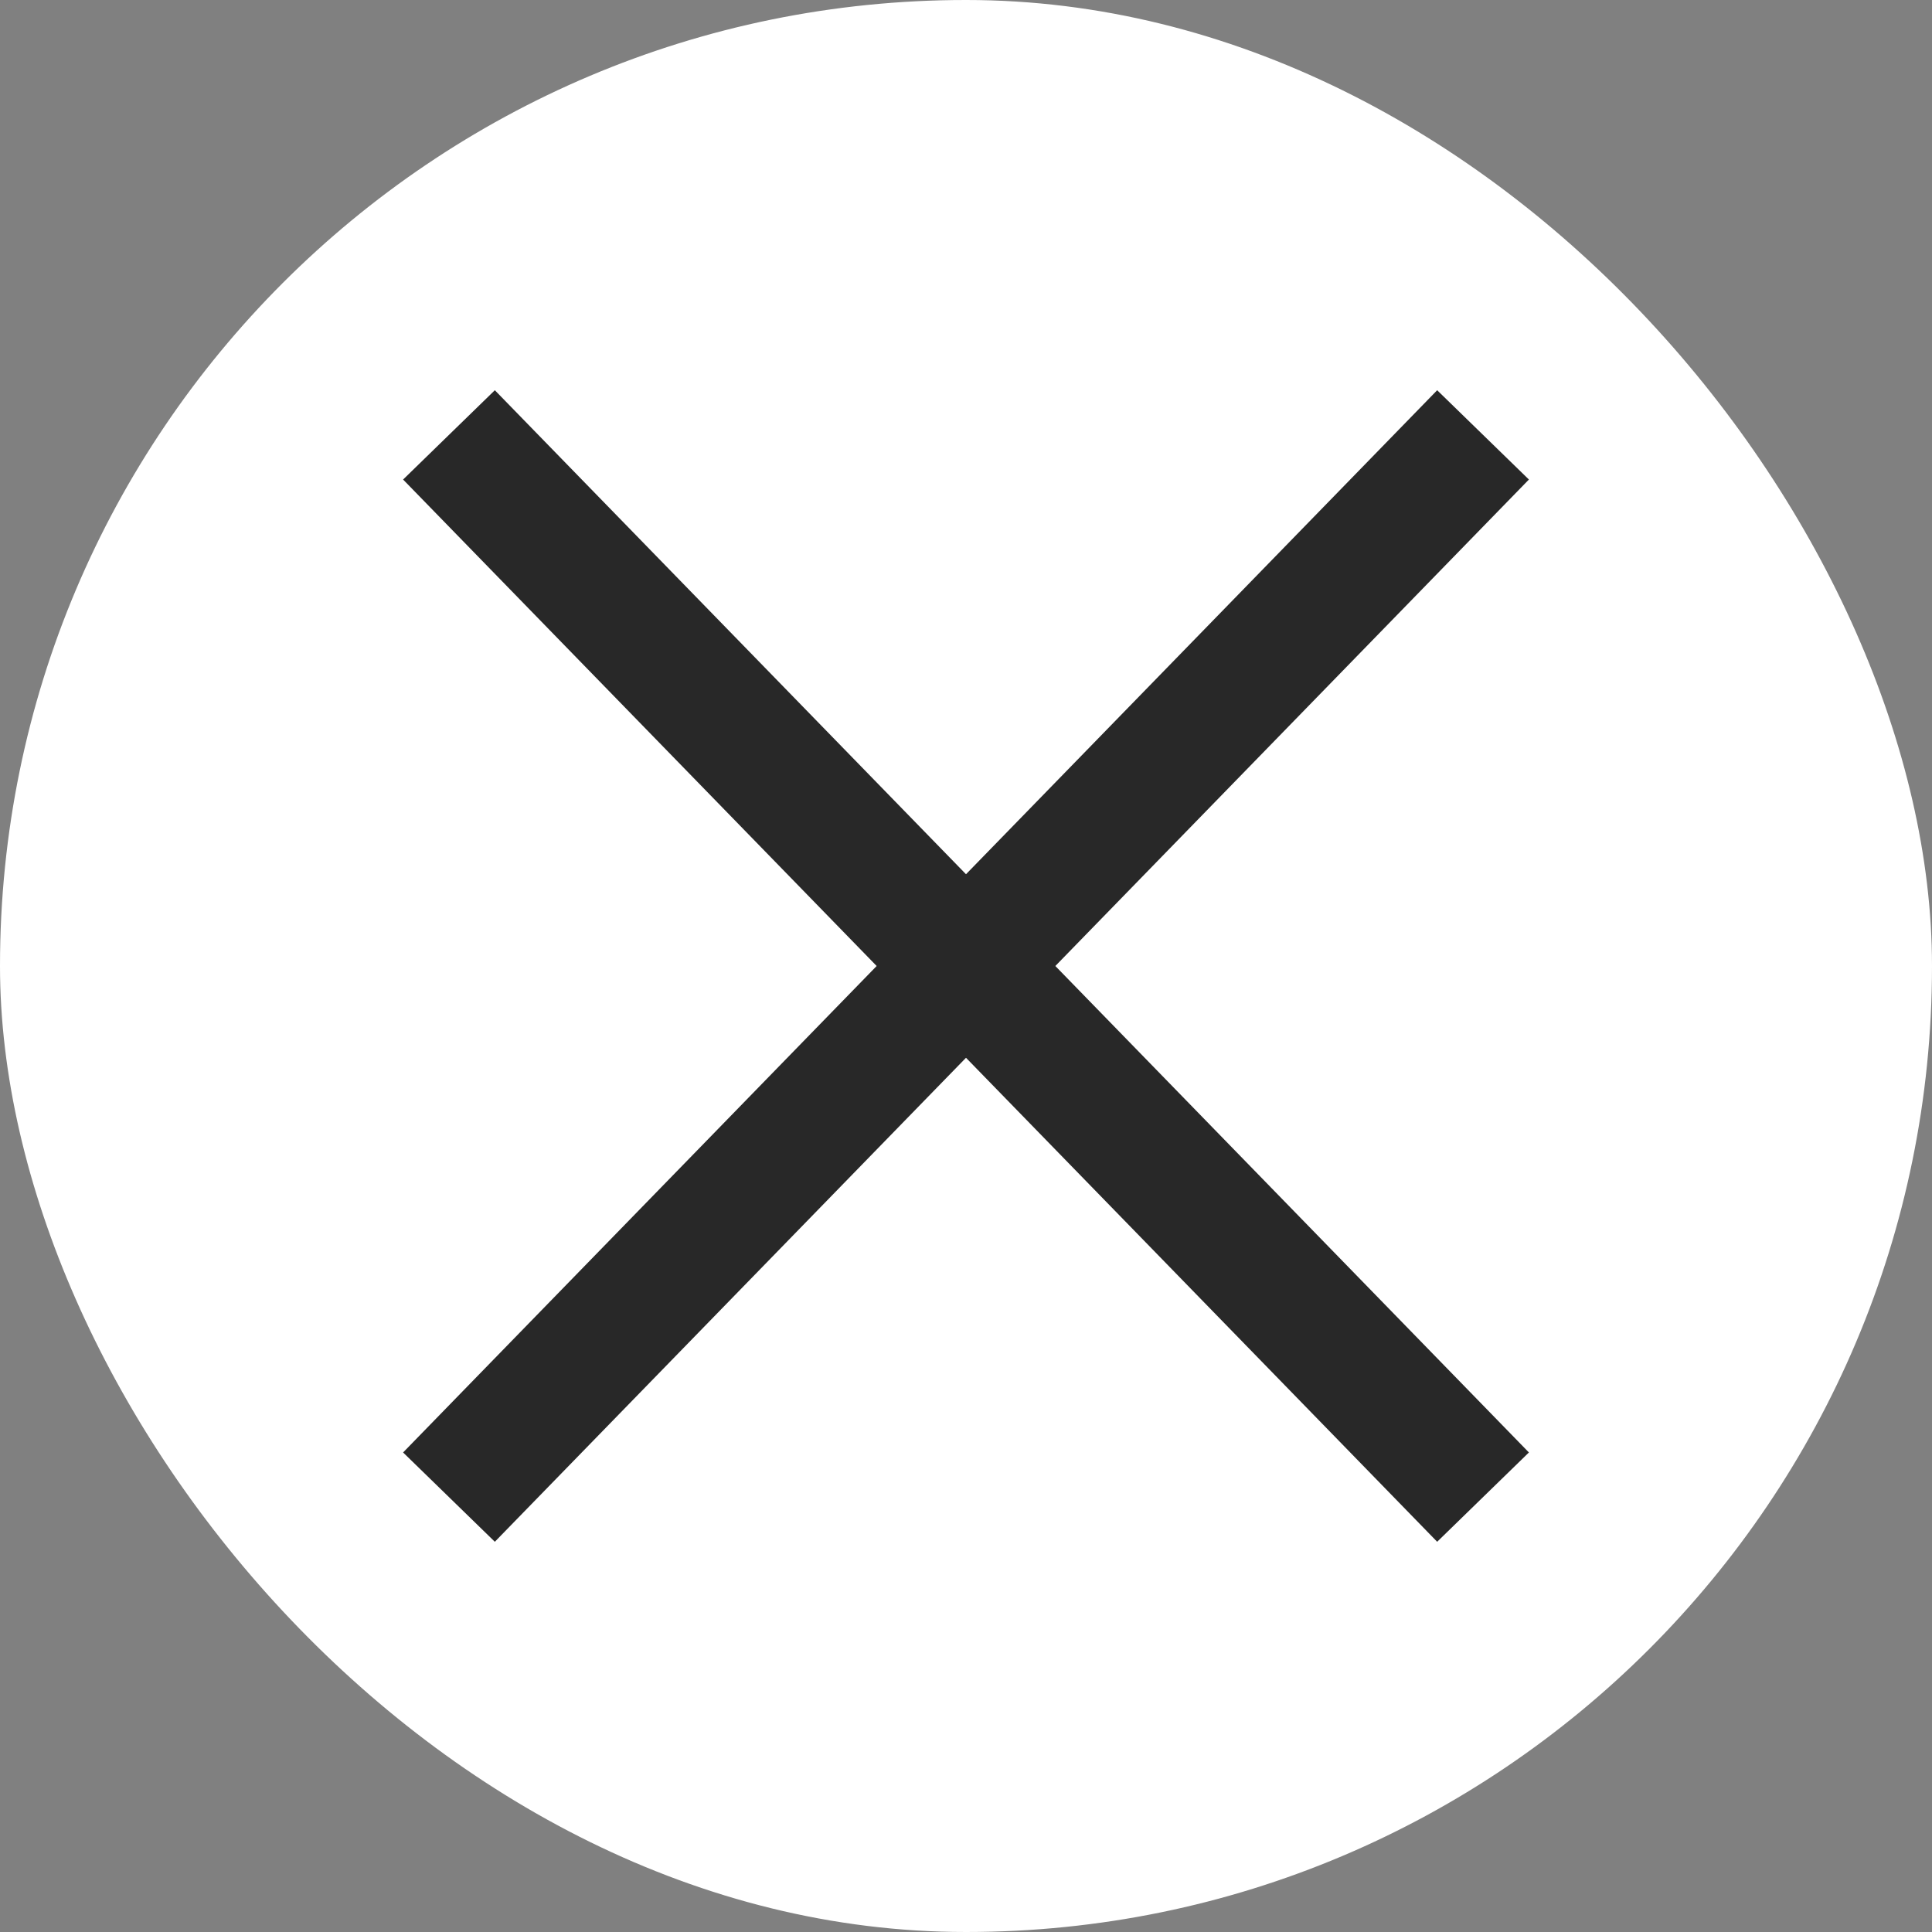
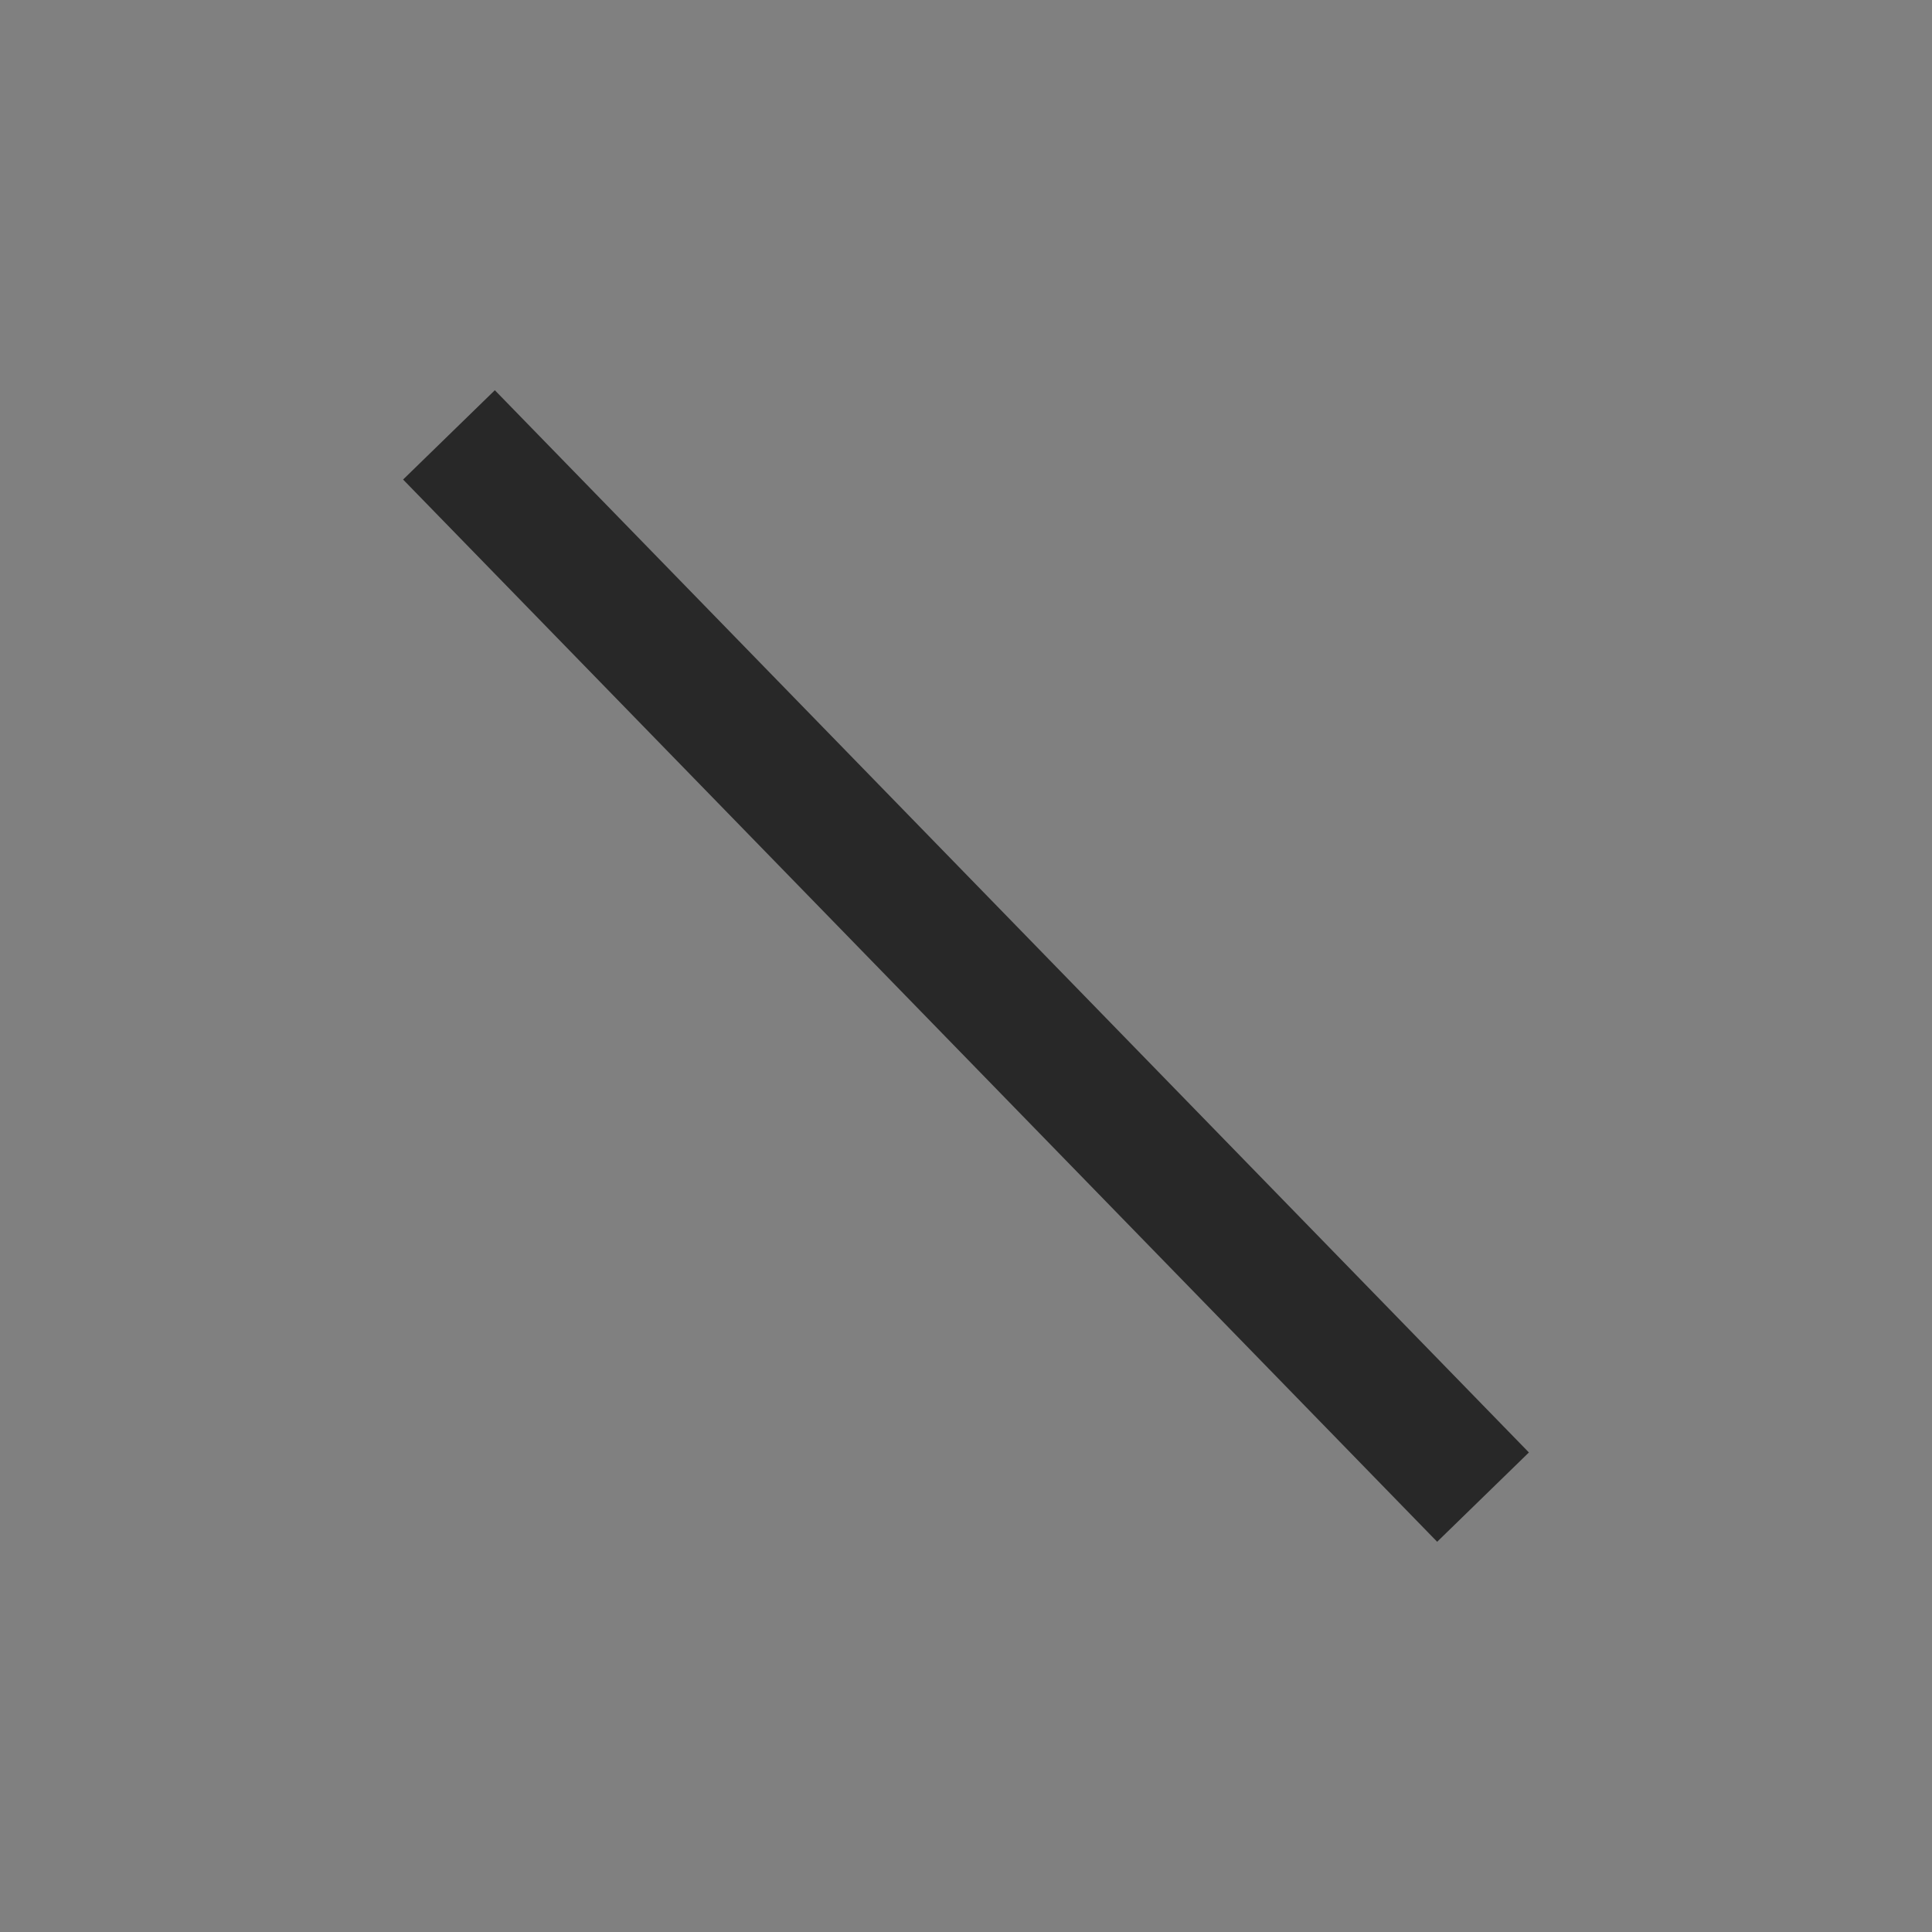
<svg xmlns="http://www.w3.org/2000/svg" id="uuid-fa539bff-88e1-4d96-8859-bf1661df3052" data-name="Layer 2" viewBox="0 0 45.27 45.27">
  <rect x="0" y="0" width="45.27" height="45.27" fill="#808080" stroke="none" />
  <g id="uuid-8d1791ea-8c8b-48f9-aeb6-52208bc41e36" data-name="MENU">
-     <rect x="0" y="0" width="45.27" height="45.27" rx="22.63" ry="22.63" style="fill: #fff;" />
    <line x1="10.52" y1="10.19" x2="34.75" y2="35.08" style="fill: none; stroke: #282828; stroke-miterlimit: 10; stroke-width: 3px;" />
-     <line x1="10.52" y1="35.08" x2="34.75" y2="10.19" style="fill: none; stroke: #282828; stroke-miterlimit: 10; stroke-width: 3px;" />
  </g>
</svg>